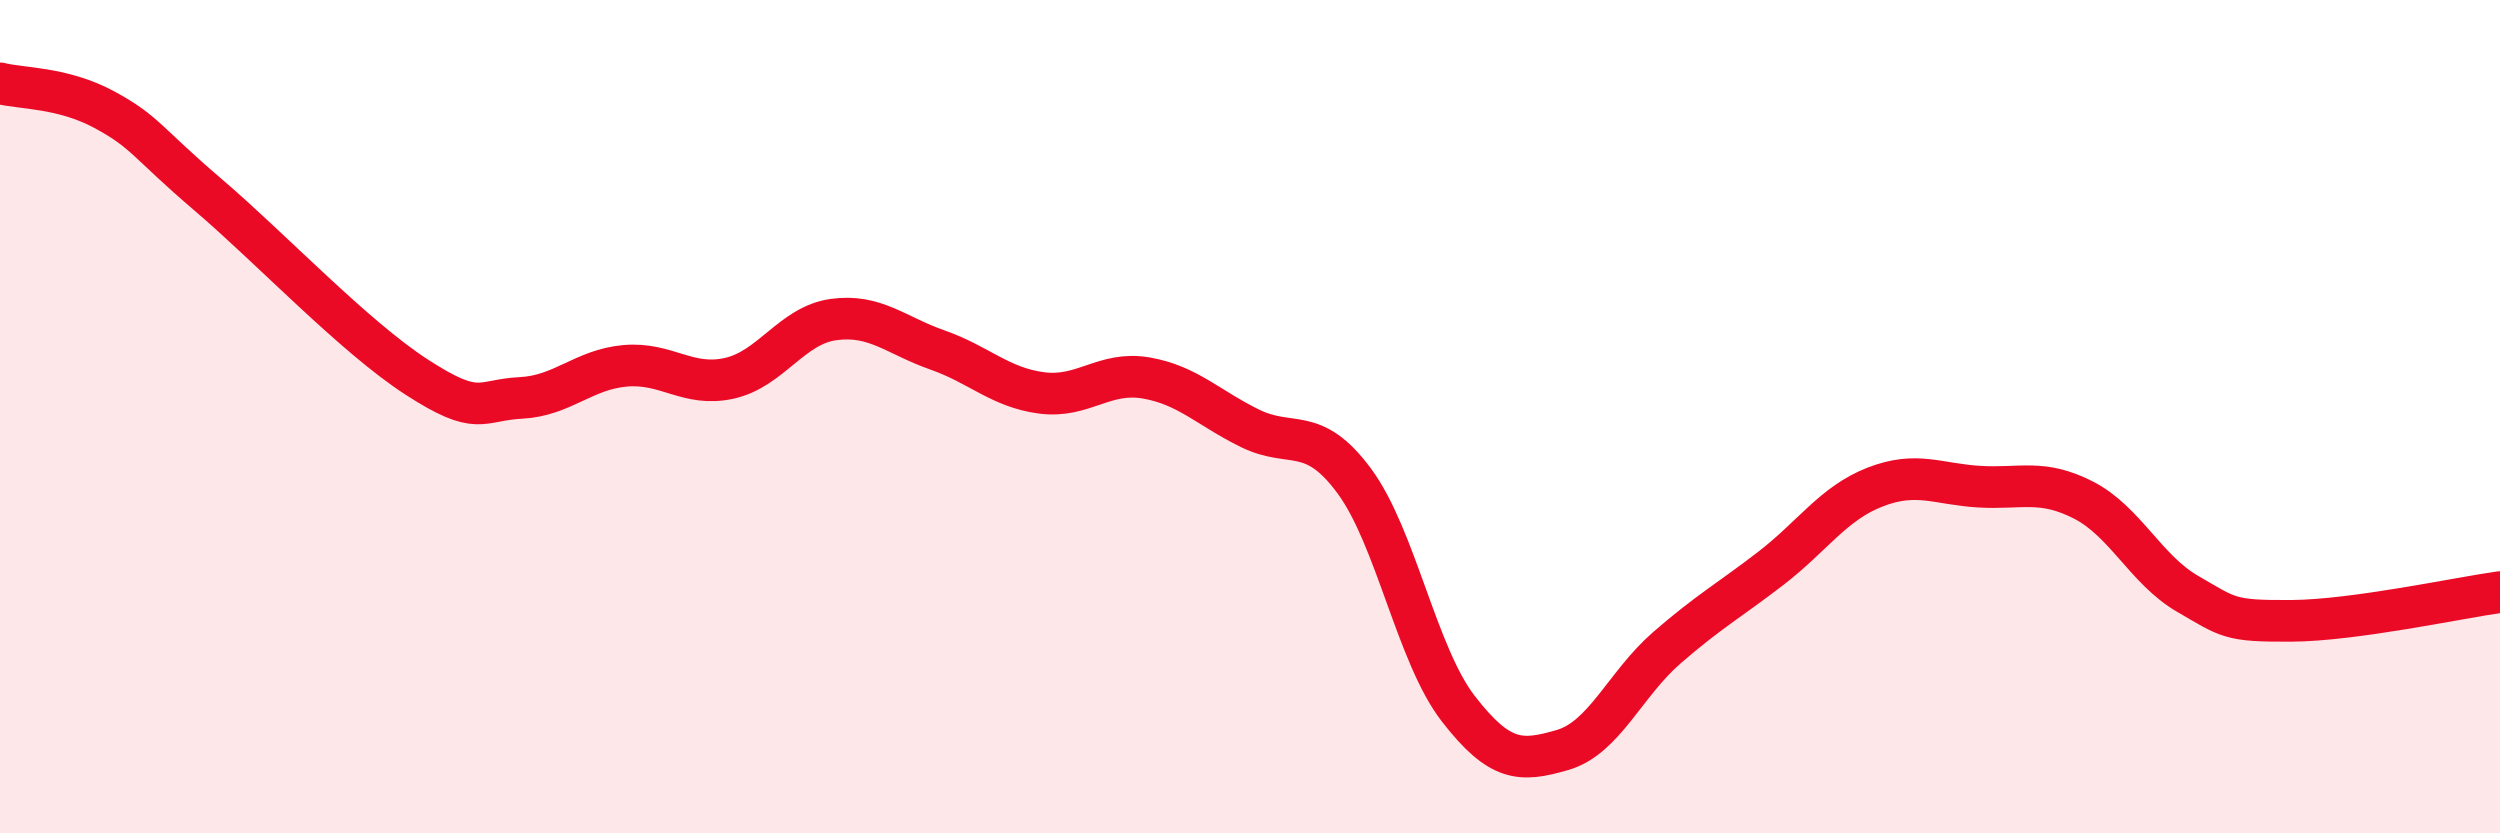
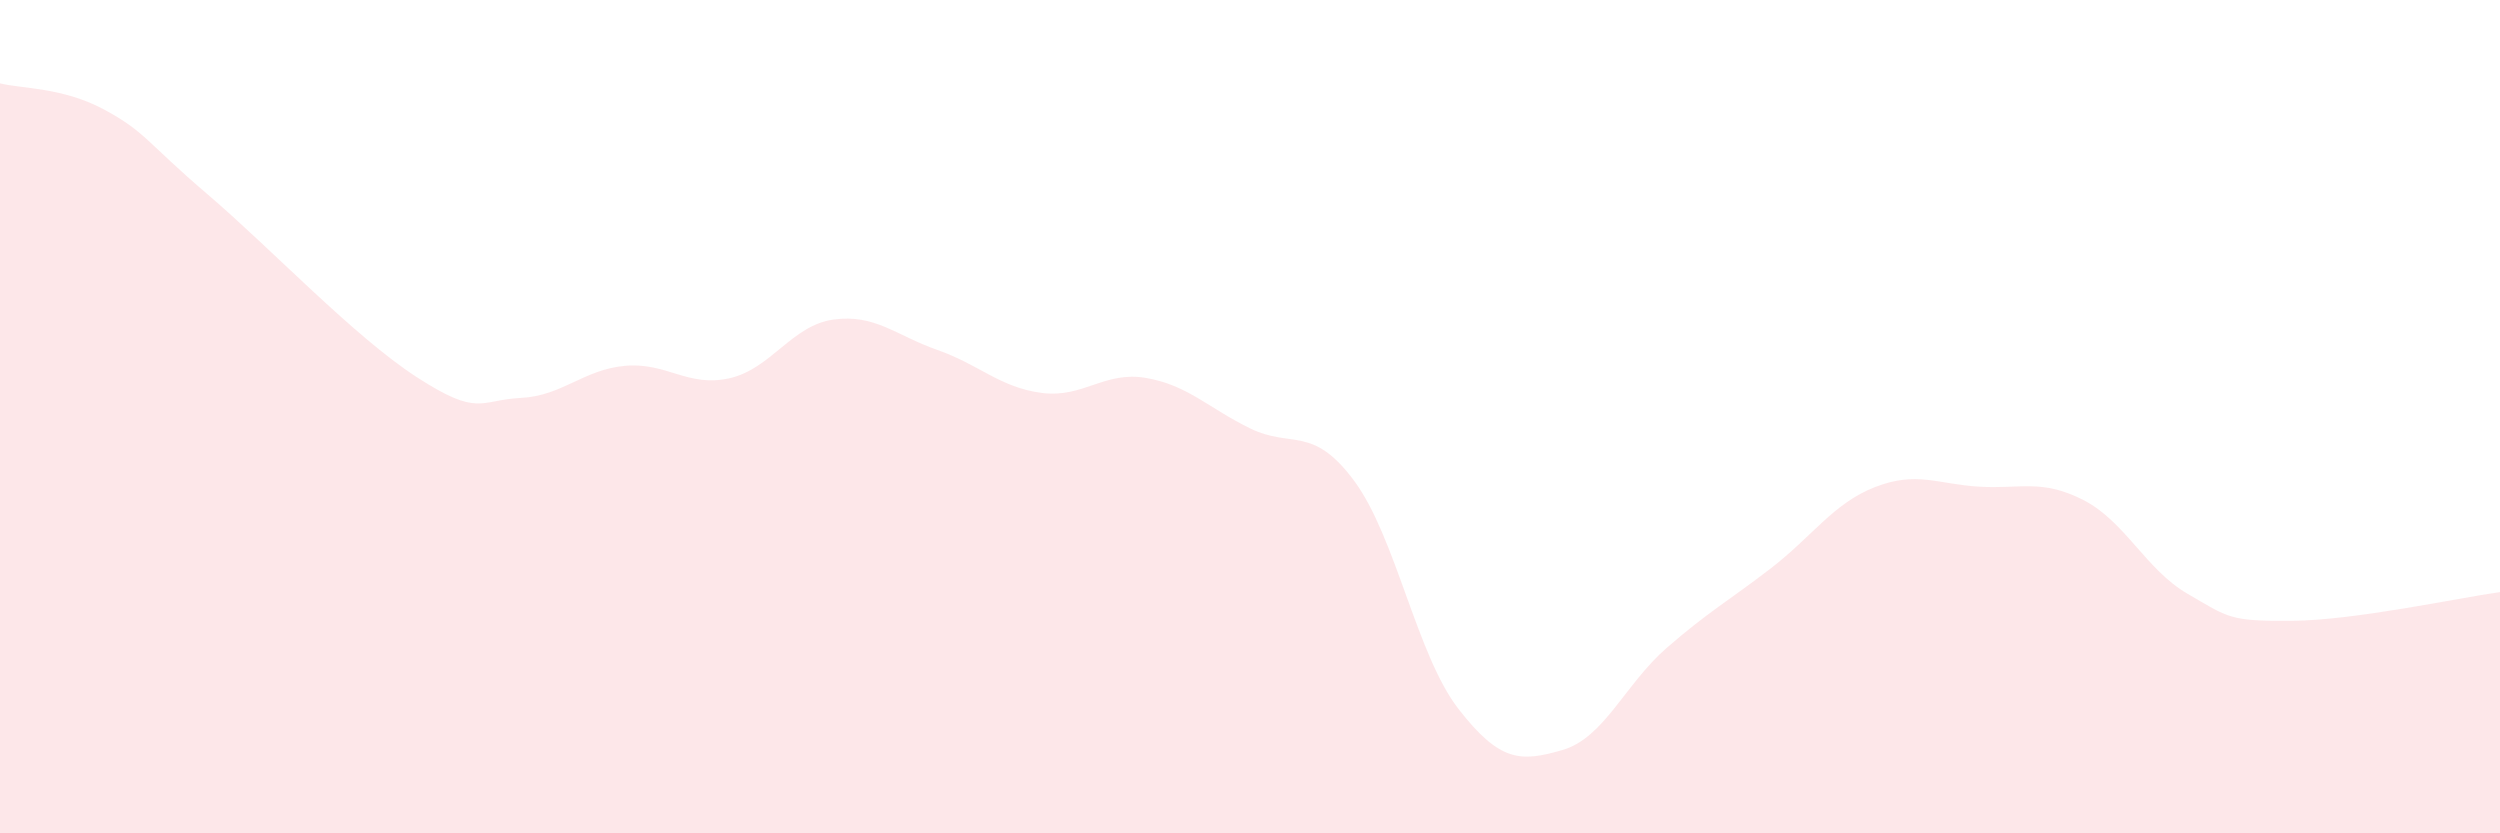
<svg xmlns="http://www.w3.org/2000/svg" width="60" height="20" viewBox="0 0 60 20">
  <path d="M 0,2 C 0.5,2.13 1.5,2.09 2.5,2.63 C 3.5,3.17 3.5,3.4 5,4.68 C 6.5,5.96 8.5,8.08 10,9.05 C 11.5,10.02 11.5,9.6 12.5,9.55 C 13.5,9.5 14,8.87 15,8.78 C 16,8.69 16.5,9.3 17.5,9.08 C 18.5,8.86 19,7.81 20,7.67 C 21,7.53 21.5,8.05 22.5,8.4 C 23.5,8.75 24,9.3 25,9.43 C 26,9.56 26.5,8.9 27.5,9.07 C 28.5,9.24 29,9.79 30,10.28 C 31,10.77 31.5,10.19 32.5,11.54 C 33.5,12.89 34,15.72 35,17.01 C 36,18.3 36.5,18.29 37.5,18 C 38.5,17.71 39,16.42 40,15.55 C 41,14.68 41.5,14.41 42.5,13.64 C 43.5,12.87 44,12.08 45,11.69 C 46,11.3 46.5,11.62 47.5,11.68 C 48.5,11.74 49,11.49 50,12 C 51,12.51 51.5,13.67 52.5,14.25 C 53.5,14.83 53.5,14.91 55,14.9 C 56.5,14.89 59,14.35 60,14.21L60 20L0 20Z" fill="#EB0A25" opacity="0.1" stroke-linecap="round" stroke-linejoin="round" />
-   <path d="M 0,2 C 0.5,2.13 1.5,2.09 2.5,2.63 C 3.5,3.17 3.5,3.4 5,4.68 C 6.5,5.96 8.5,8.08 10,9.05 C 11.5,10.02 11.5,9.6 12.5,9.55 C 13.5,9.5 14,8.87 15,8.78 C 16,8.69 16.5,9.3 17.5,9.08 C 18.5,8.86 19,7.81 20,7.67 C 21,7.53 21.5,8.05 22.5,8.4 C 23.5,8.75 24,9.3 25,9.43 C 26,9.56 26.5,8.9 27.5,9.07 C 28.5,9.24 29,9.79 30,10.28 C 31,10.77 31.5,10.19 32.5,11.54 C 33.5,12.89 34,15.72 35,17.01 C 36,18.3 36.5,18.29 37.5,18 C 38.5,17.71 39,16.42 40,15.55 C 41,14.68 41.5,14.41 42.5,13.64 C 43.5,12.87 44,12.08 45,11.69 C 46,11.3 46.5,11.62 47.5,11.68 C 48.5,11.74 49,11.49 50,12 C 51,12.51 51.5,13.67 52.5,14.25 C 53.5,14.83 53.5,14.91 55,14.9 C 56.5,14.89 59,14.35 60,14.21" stroke="#EB0A25" stroke-width="1" fill="none" stroke-linecap="round" stroke-linejoin="round" />
</svg>